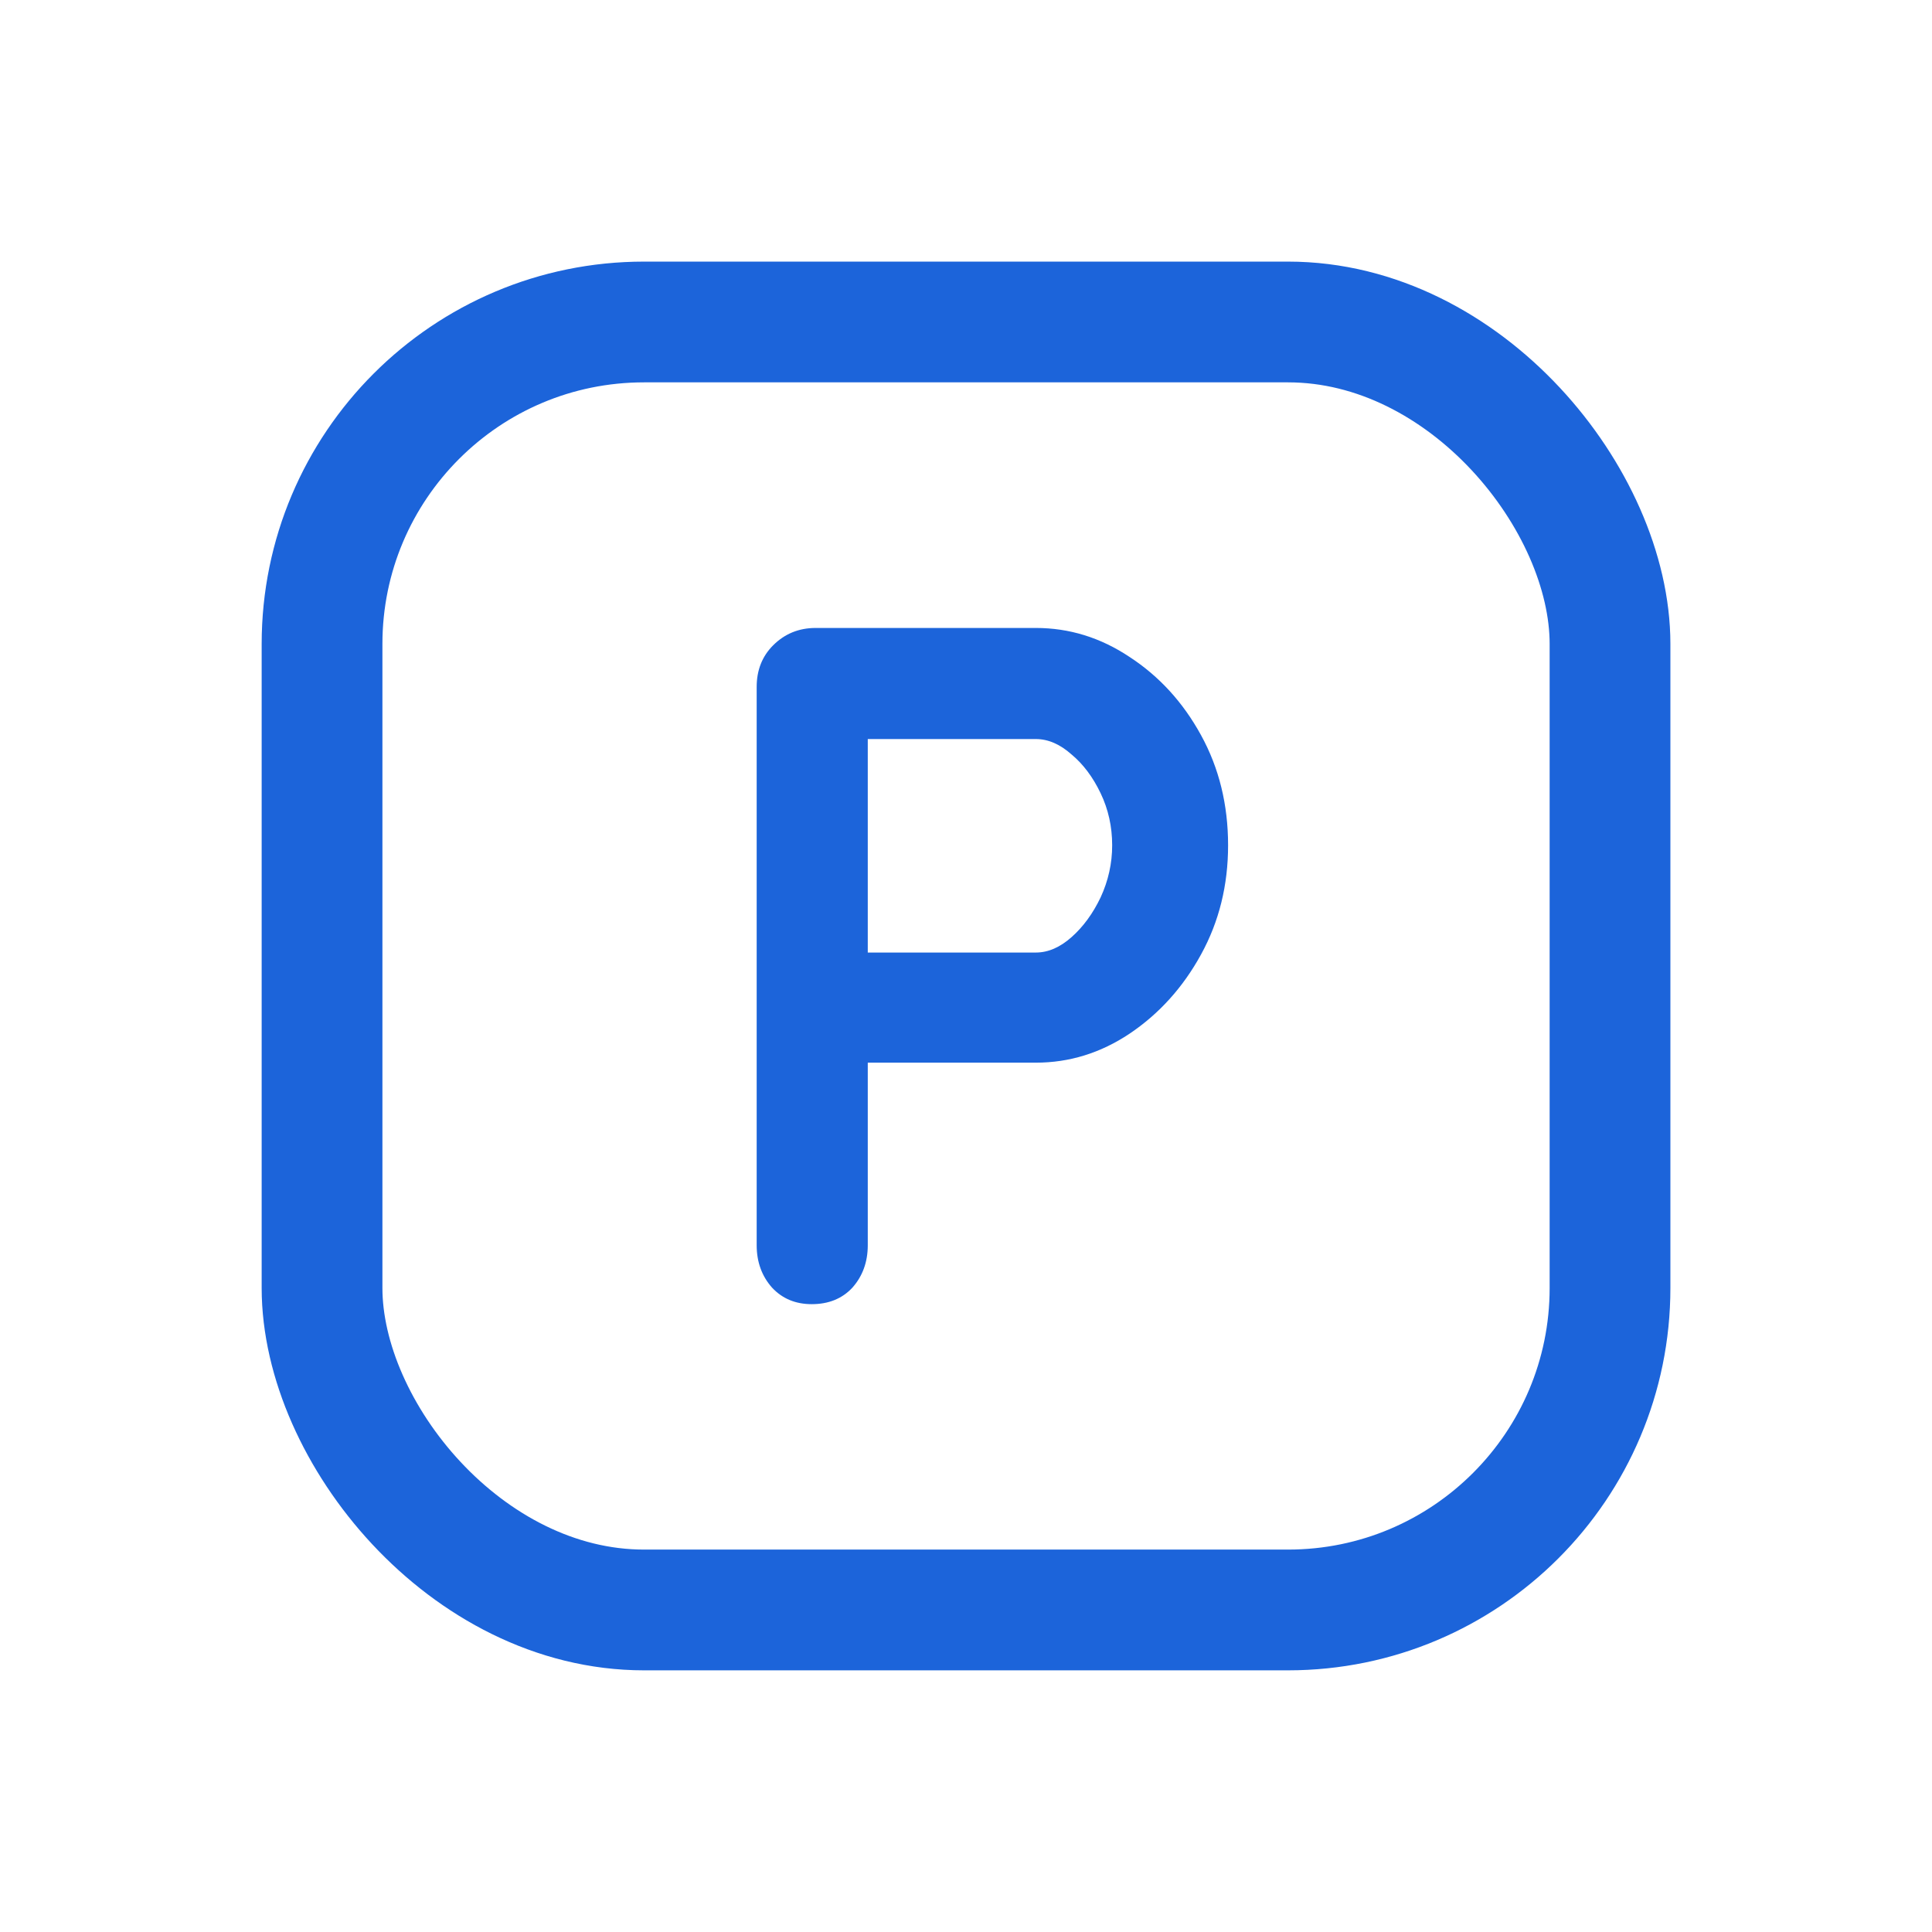
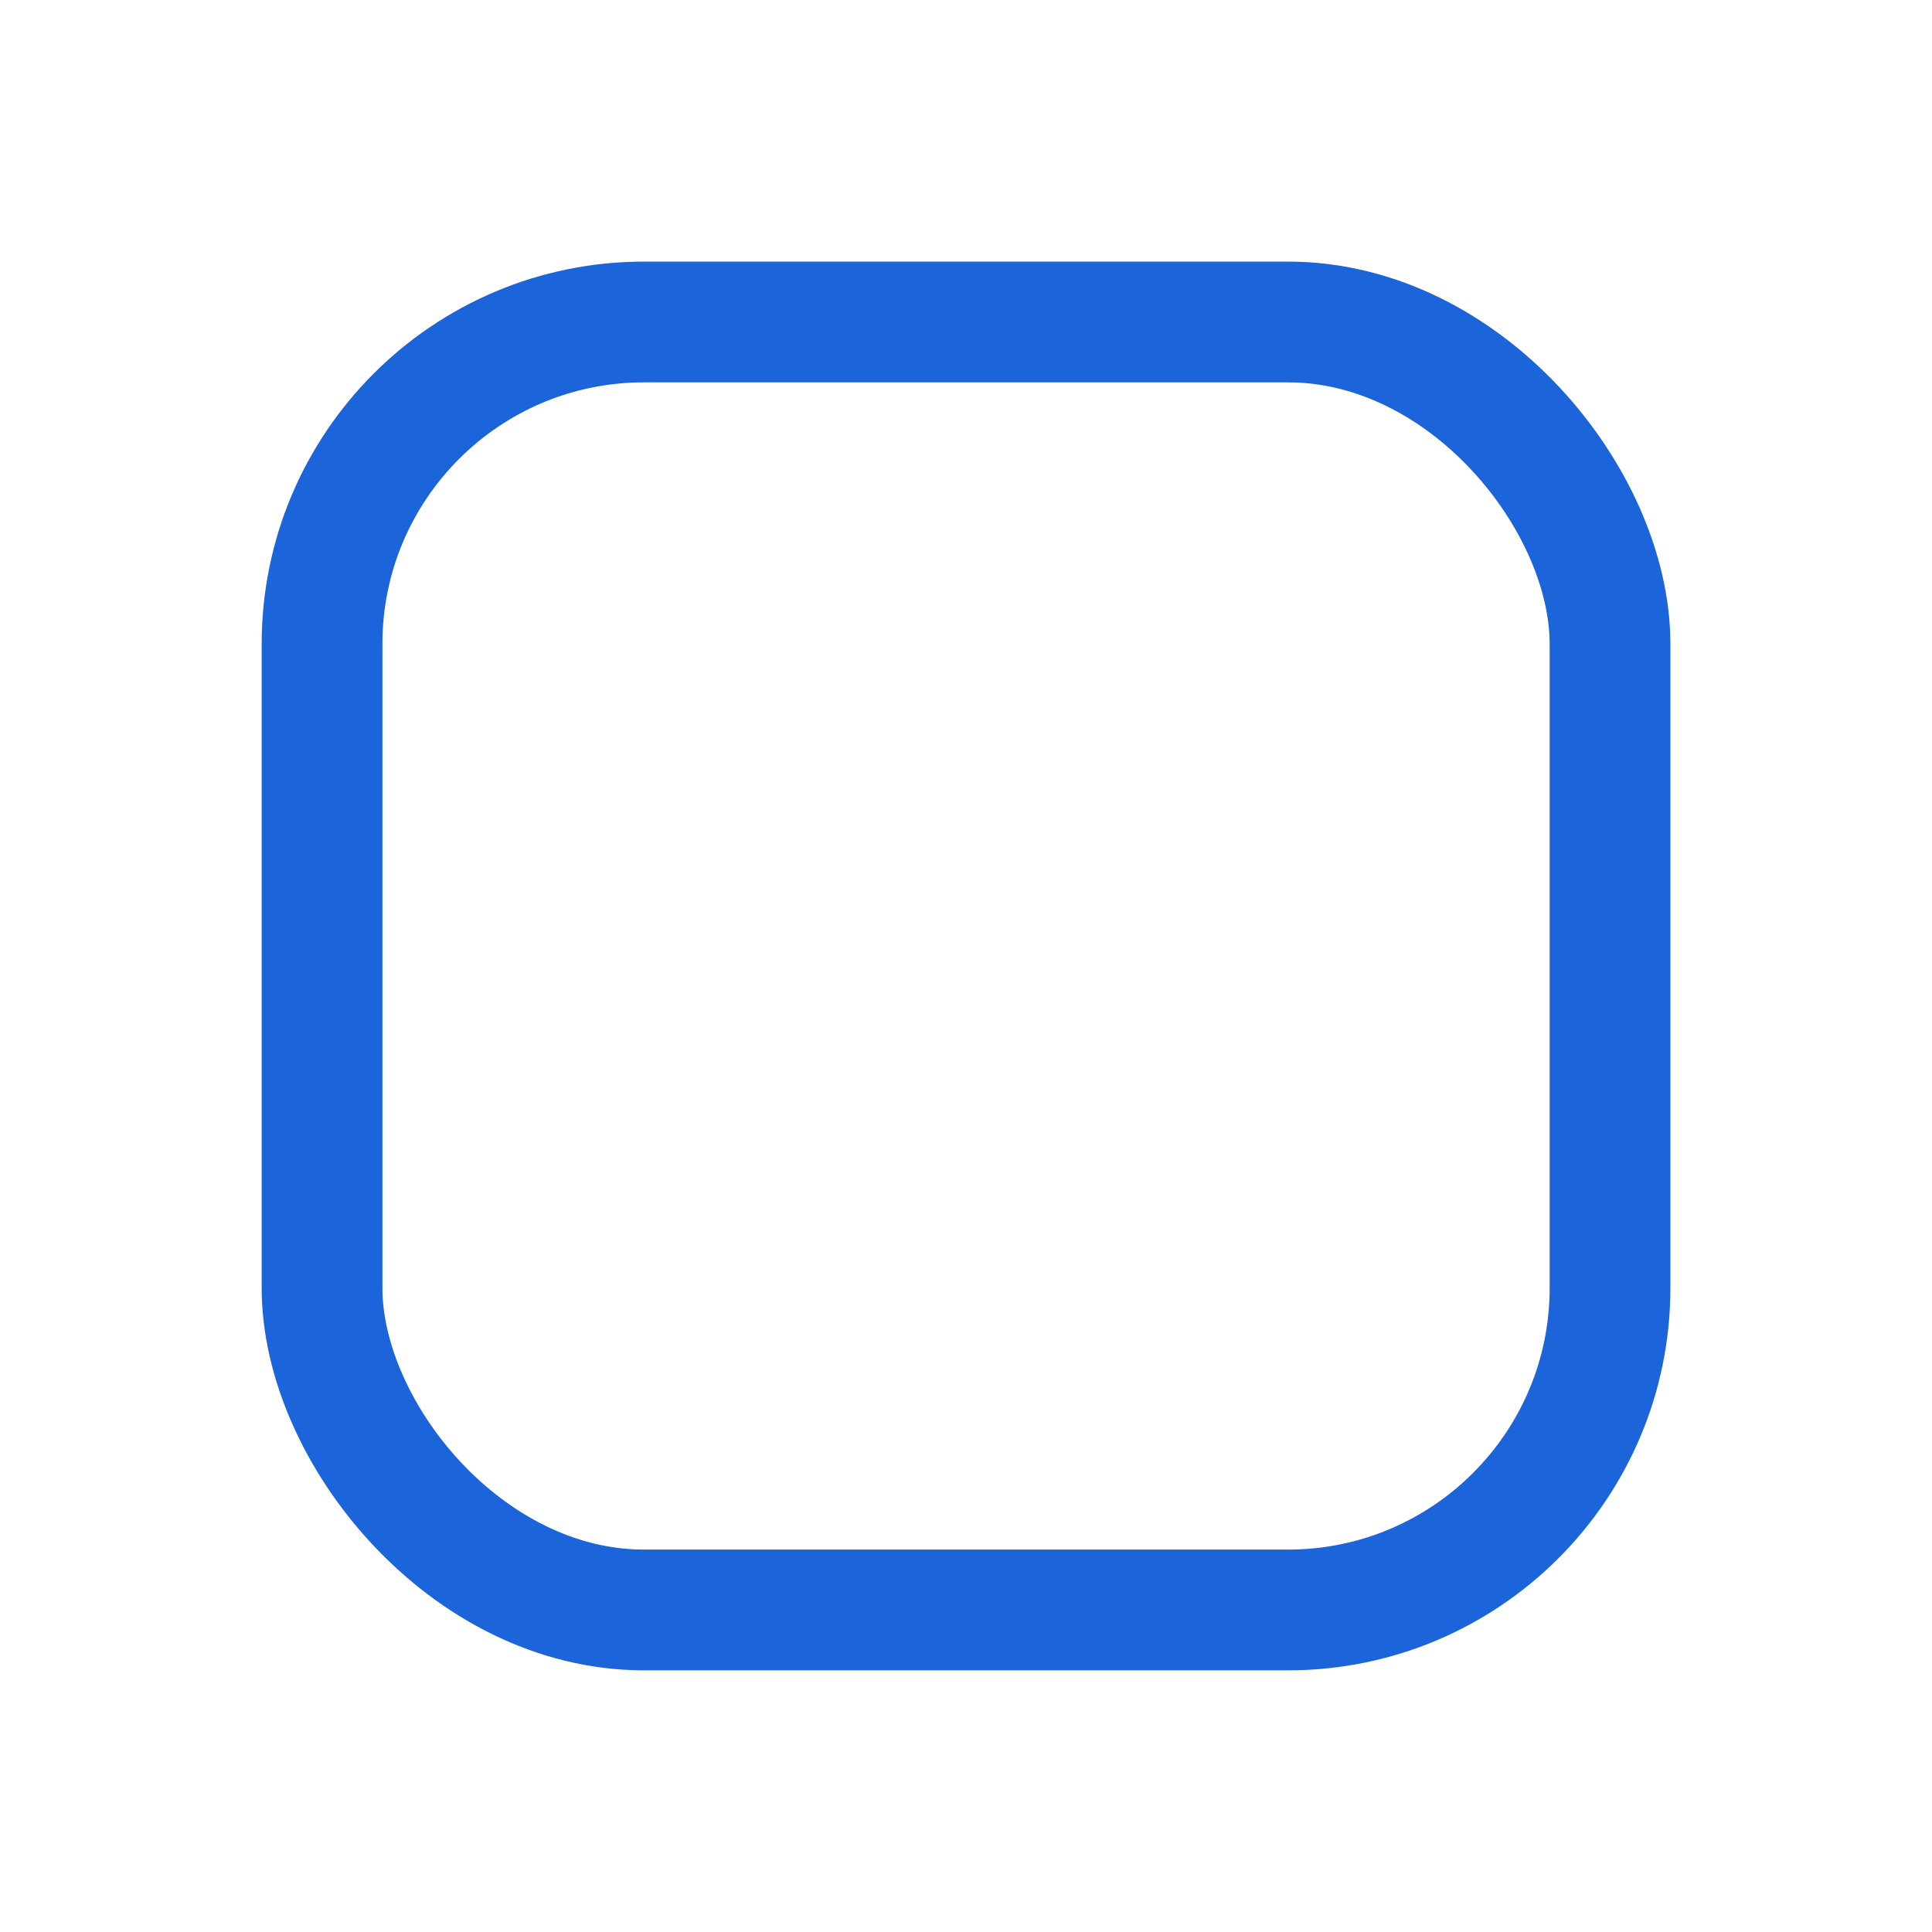
<svg xmlns="http://www.w3.org/2000/svg" width="32" height="32" viewBox="0 0 32 32" fill="none">
  <rect x="5.334" y="5.333" width="21.333" height="21.333" rx="5.333" stroke="#1C64DA" stroke-width="2" />
-   <path d="M17.157 10.401C17.712 10.401 18.229 10.561 18.709 10.881C19.2 11.201 19.595 11.633 19.893 12.177C20.192 12.721 20.341 13.329 20.341 14.001C20.341 14.662 20.192 15.265 19.893 15.809C19.595 16.353 19.2 16.791 18.709 17.121C18.229 17.441 17.712 17.601 17.157 17.601H14.213L14.373 17.313V20.625C14.373 20.902 14.288 21.137 14.117 21.329C13.947 21.511 13.723 21.601 13.445 21.601C13.178 21.601 12.96 21.511 12.789 21.329C12.618 21.137 12.533 20.902 12.533 20.625V11.377C12.533 11.1 12.624 10.87 12.805 10.689C12.997 10.497 13.232 10.401 13.509 10.401H17.157ZM17.157 15.777C17.36 15.777 17.557 15.692 17.749 15.521C17.941 15.351 18.101 15.132 18.229 14.865C18.357 14.588 18.421 14.3 18.421 14.001C18.421 13.692 18.357 13.404 18.229 13.137C18.101 12.87 17.941 12.657 17.749 12.497C17.557 12.326 17.36 12.241 17.157 12.241H14.181L14.373 11.953V16.033L14.197 15.777H17.157Z" fill="#1C64DA" />
</svg>